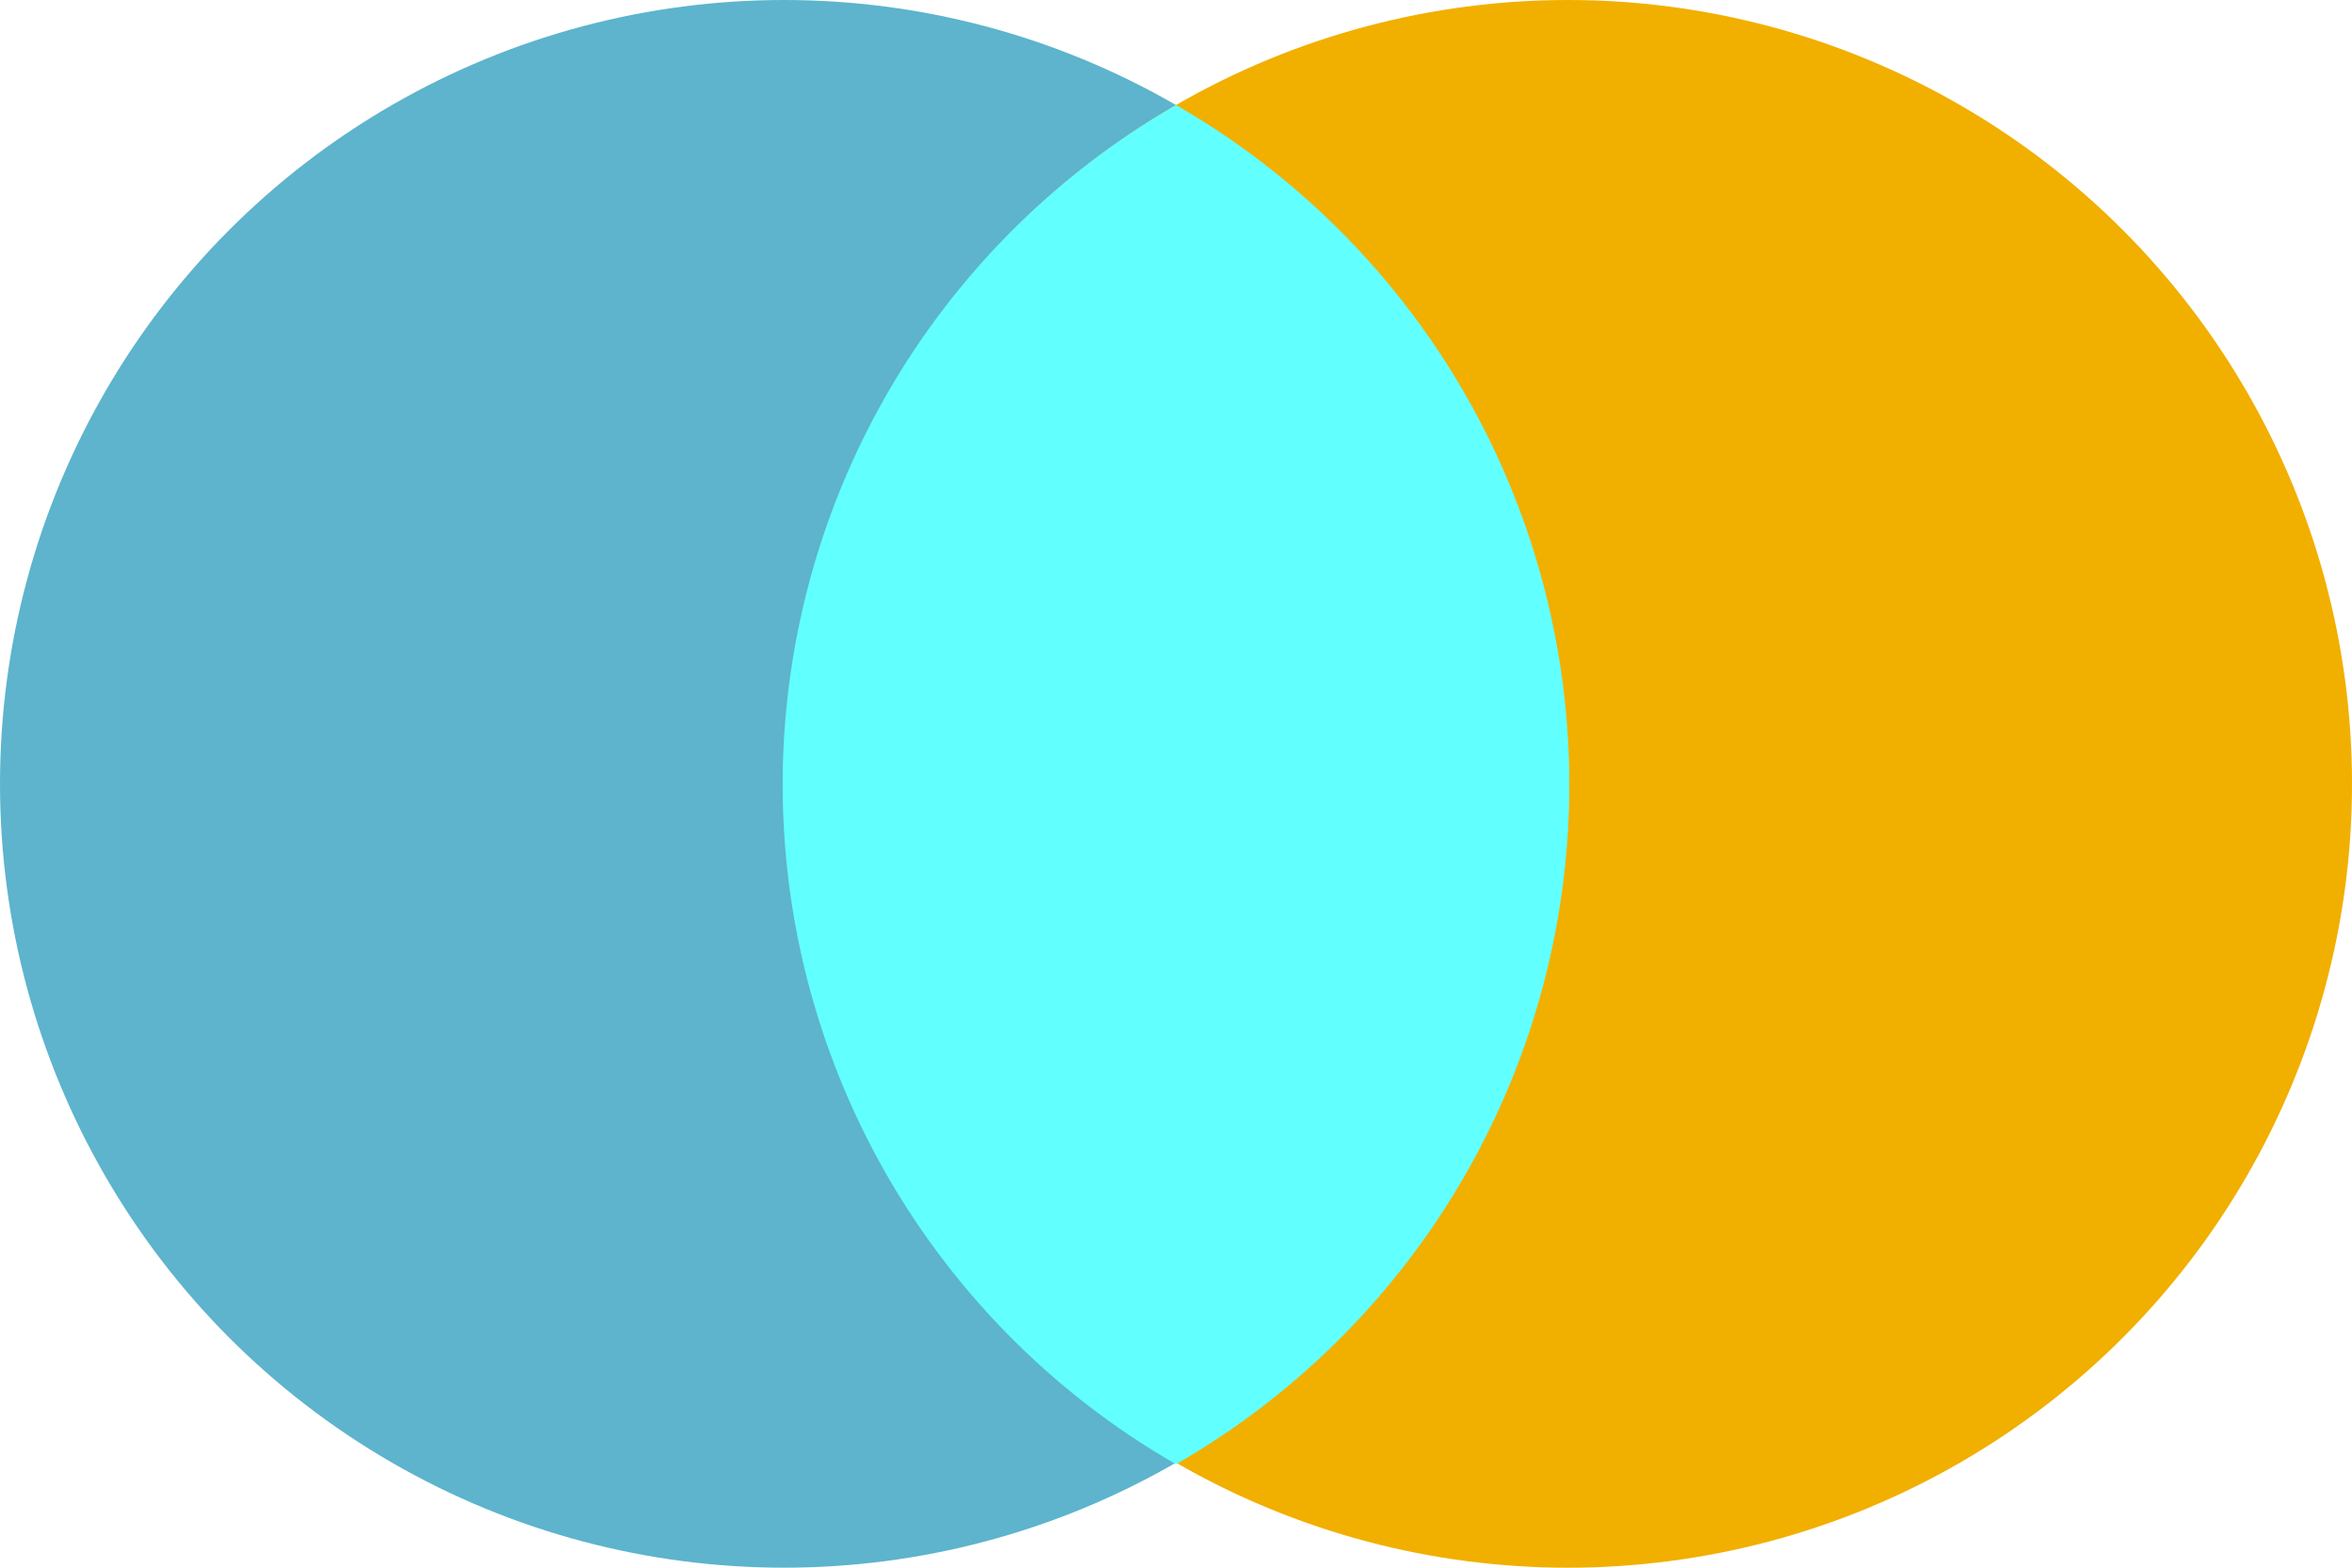
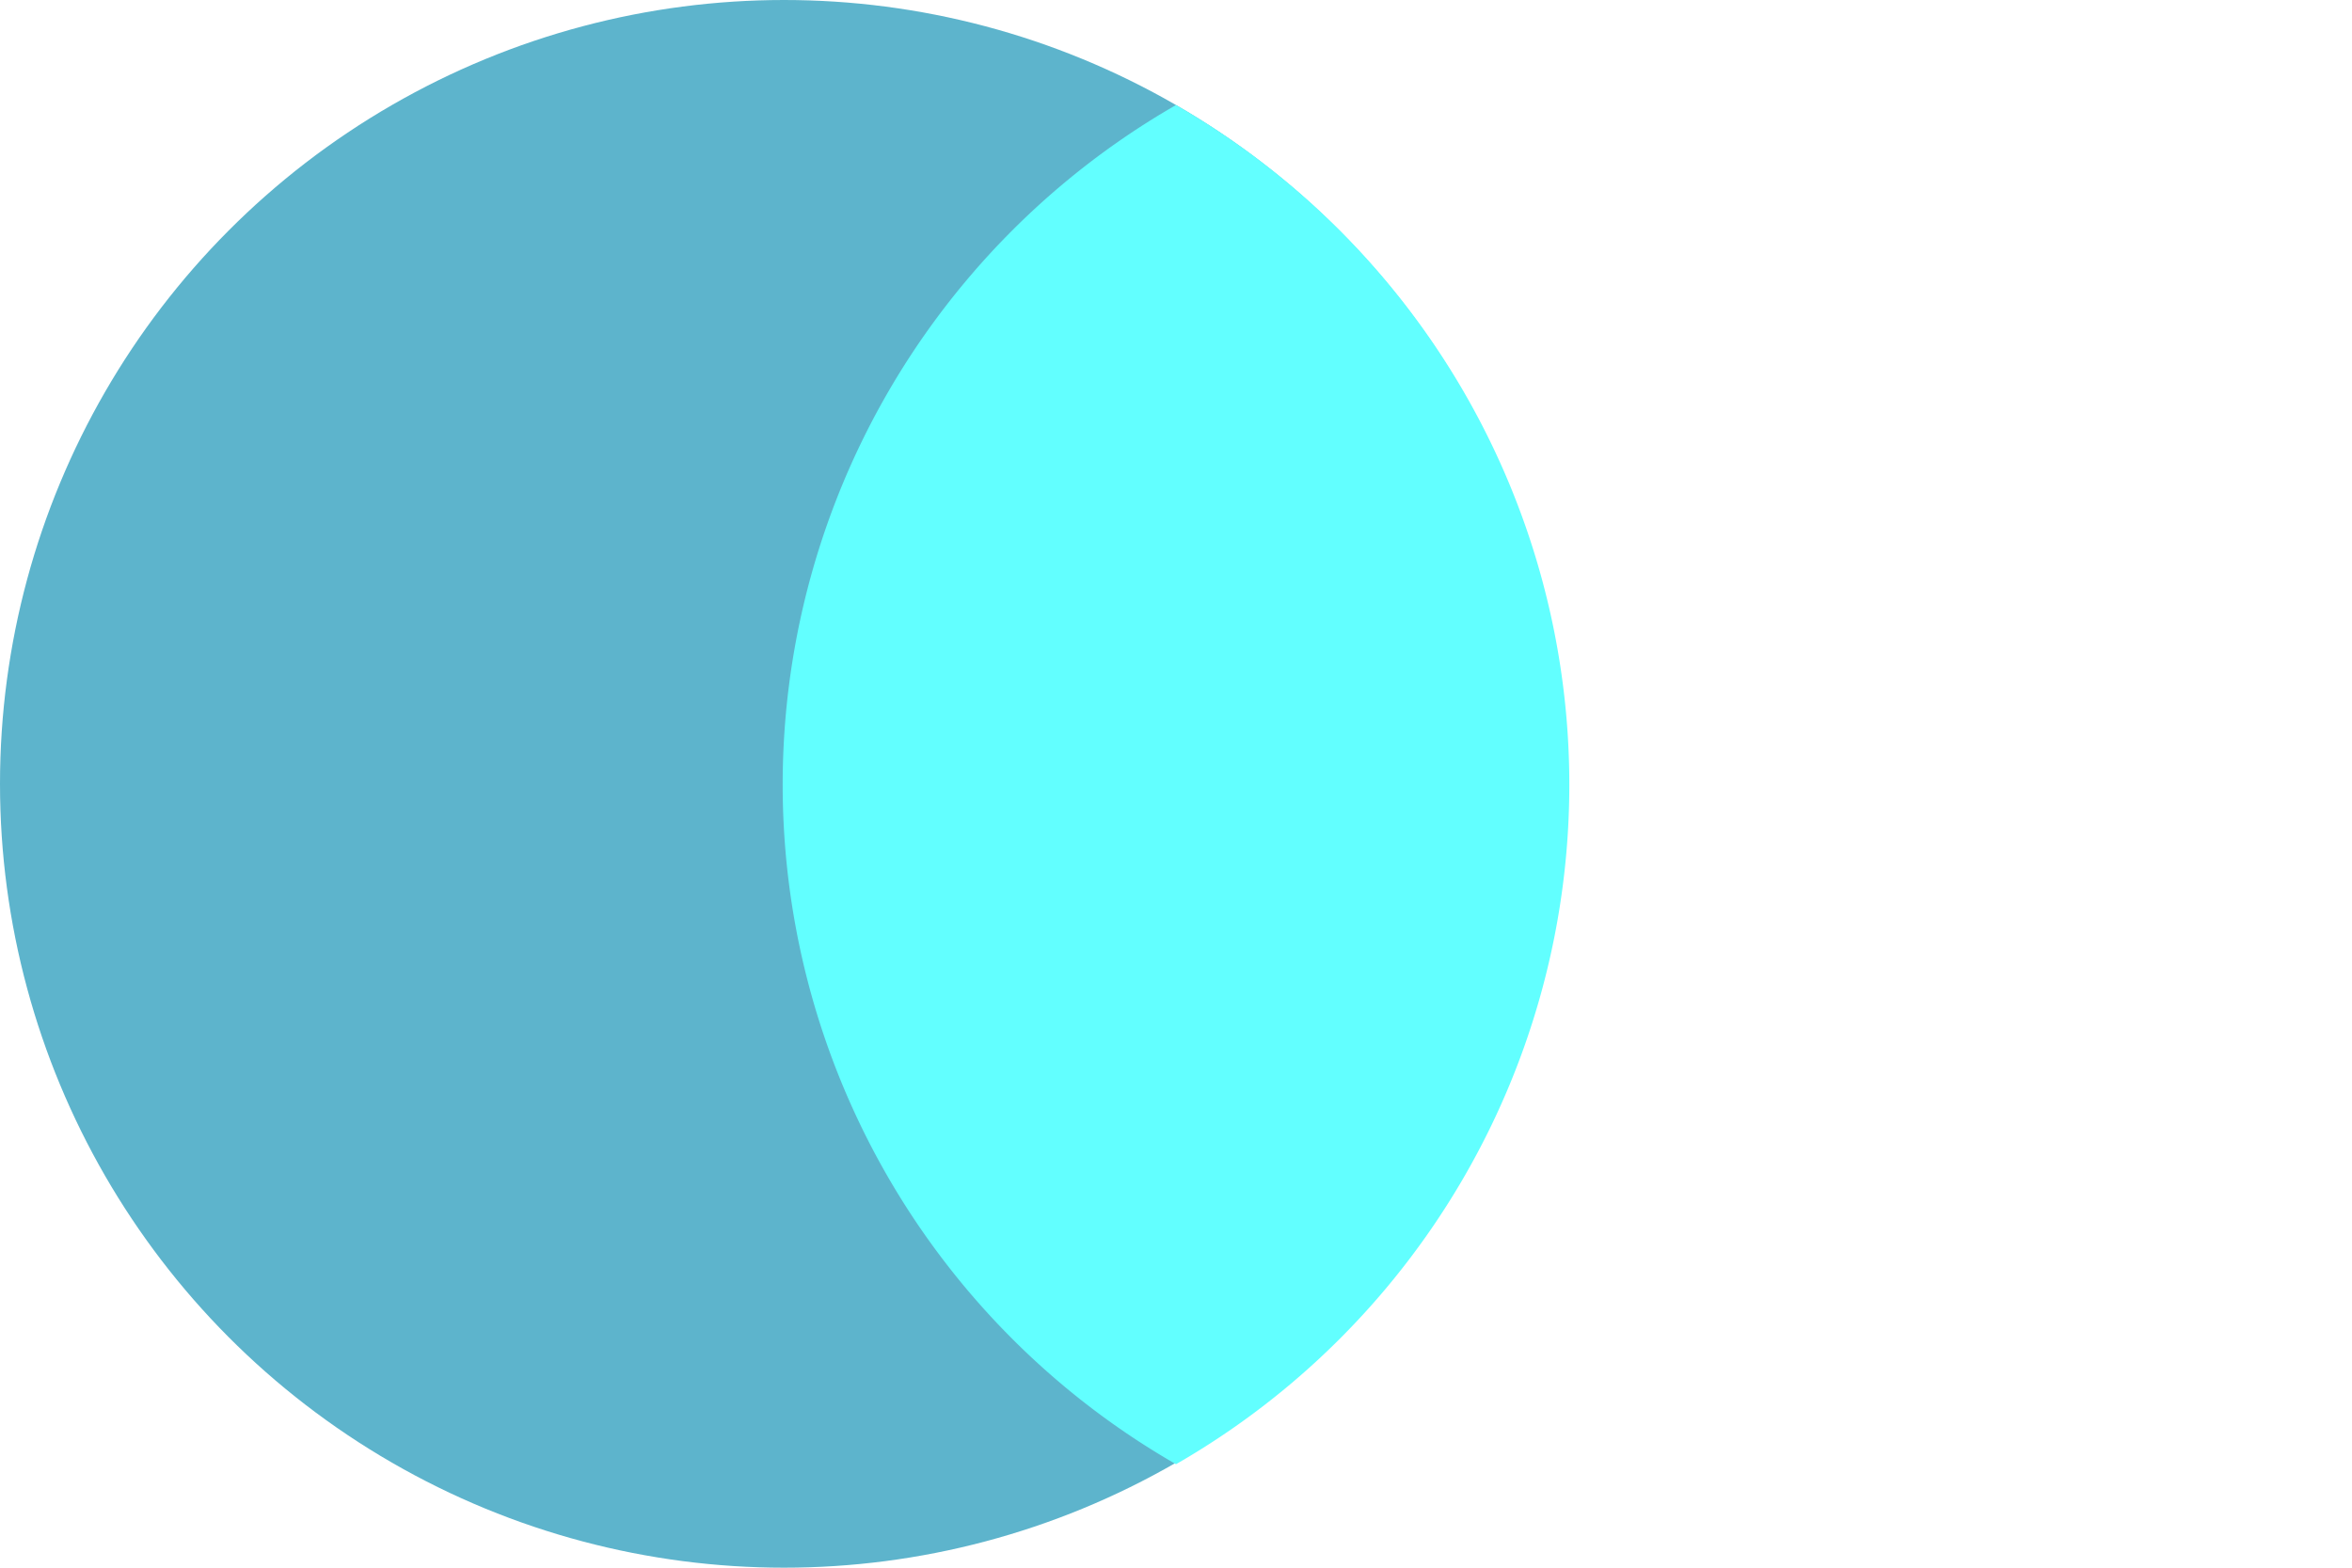
<svg xmlns="http://www.w3.org/2000/svg" viewBox="0 0 75 50" width="75" height="50">
  <circle cx="25" cy="25" r="25" fill="rgb(93,180,204)" />
-   <circle cx="50" cy="25" r="25" fill="rgb(241,175,0)" />
  <path d="M 37.5 3.35 A 25 25 0 0 1 37.5 46.7 A 25 25 0 0 1 37.5 3.35 Z" fill="rgb(98.402,255,255)" />
</svg>